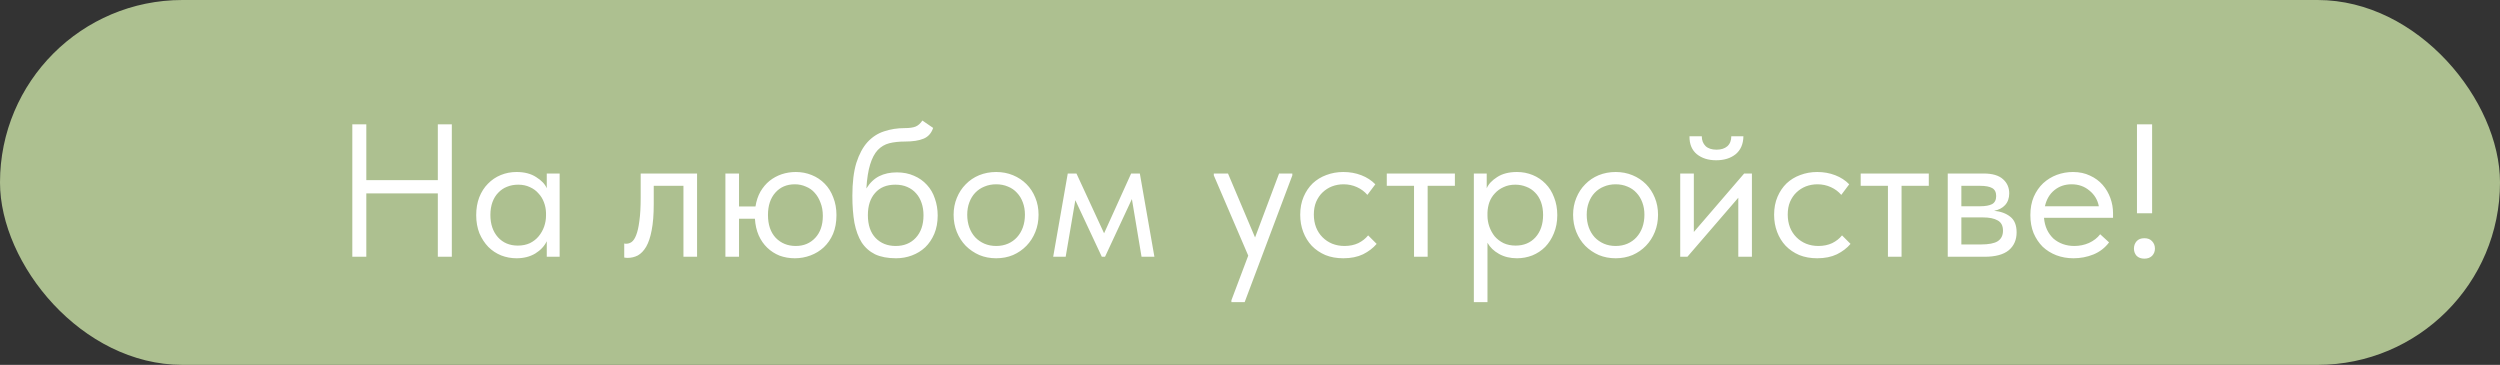
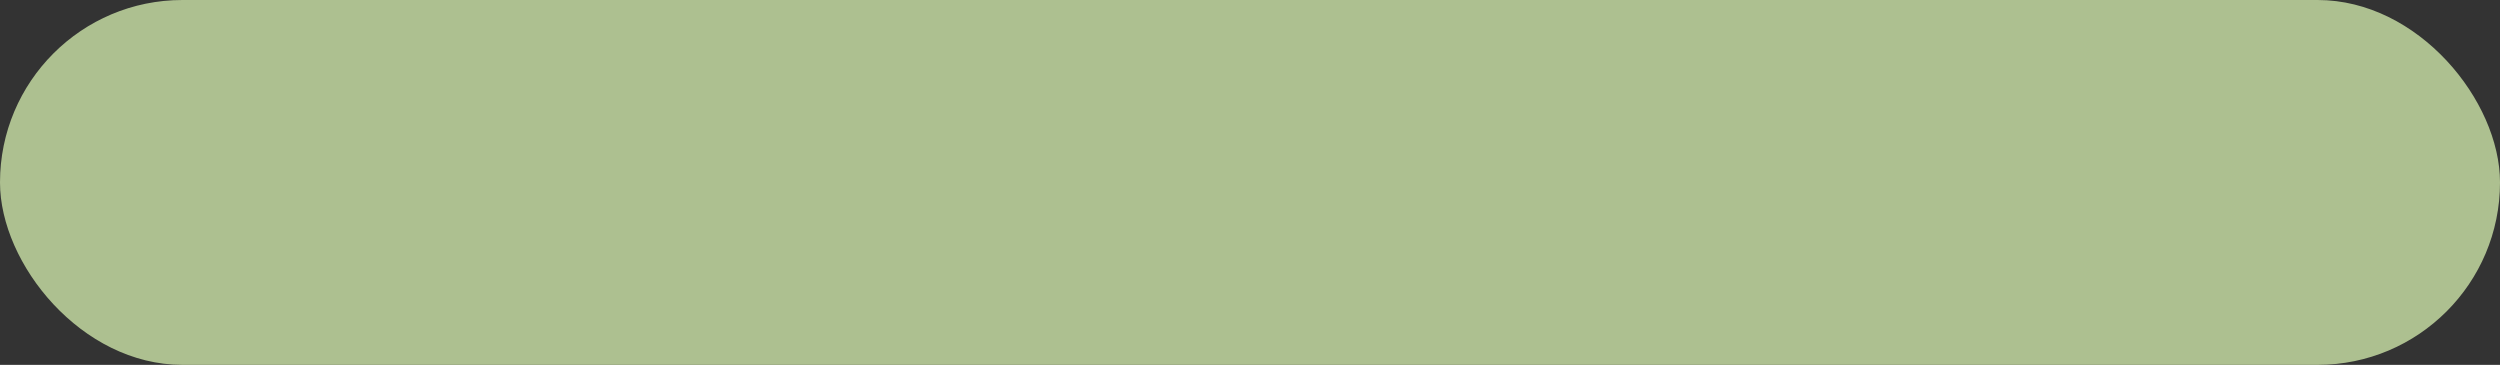
<svg xmlns="http://www.w3.org/2000/svg" width="185" height="27" viewBox="0 0 185 27" fill="none">
  <rect x="0" y="0" width="185" height="27" fill="#333333" stroke="none" />
  <rect width="185" height="27" rx="13.5" fill="#ADC090" />
-   <path d="M32.399 14.31H27.107V19H26.071V9.2H27.107V13.33H32.399V9.2H33.435V19H32.399V14.31ZM38.221 19.112C37.829 19.112 37.451 19.042 37.087 18.902C36.723 18.753 36.406 18.543 36.135 18.272C35.865 17.992 35.645 17.656 35.477 17.264C35.319 16.863 35.239 16.415 35.239 15.92C35.239 15.435 35.314 14.996 35.463 14.604C35.622 14.203 35.837 13.867 36.107 13.596C36.378 13.316 36.695 13.101 37.059 12.952C37.423 12.803 37.811 12.728 38.221 12.728C38.809 12.728 39.295 12.854 39.677 13.106C40.069 13.349 40.331 13.624 40.461 13.932V12.84H41.413V19H40.461V17.852C40.284 18.216 39.999 18.519 39.607 18.762C39.215 18.995 38.753 19.112 38.221 19.112ZM38.319 18.174C38.655 18.174 38.954 18.113 39.215 17.992C39.477 17.861 39.691 17.693 39.859 17.488C40.037 17.273 40.172 17.035 40.265 16.774C40.359 16.503 40.405 16.233 40.405 15.962V15.738C40.396 15.467 40.345 15.211 40.251 14.968C40.158 14.716 40.023 14.497 39.845 14.31C39.677 14.114 39.467 13.96 39.215 13.848C38.963 13.727 38.674 13.666 38.347 13.666C38.049 13.666 37.773 13.717 37.521 13.82C37.279 13.913 37.064 14.058 36.877 14.254C36.691 14.441 36.546 14.674 36.443 14.954C36.341 15.234 36.289 15.551 36.289 15.906C36.289 16.587 36.476 17.138 36.849 17.558C37.223 17.969 37.713 18.174 38.319 18.174ZM46.431 19.084C46.356 19.084 46.3 19.079 46.263 19.07C46.235 19.07 46.211 19.065 46.193 19.056V18.02C46.23 18.029 46.263 18.034 46.291 18.034C46.319 18.034 46.342 18.034 46.361 18.034C46.491 18.034 46.617 17.992 46.739 17.908C46.869 17.815 46.981 17.647 47.075 17.404C47.177 17.152 47.257 16.802 47.313 16.354C47.378 15.906 47.411 15.323 47.411 14.604V12.84H51.583V19H50.575V13.75H48.377V15.108C48.377 15.883 48.325 16.527 48.223 17.04C48.129 17.544 47.994 17.95 47.817 18.258C47.639 18.557 47.434 18.771 47.201 18.902C46.967 19.023 46.711 19.084 46.431 19.084ZM53.68 12.84H54.688V15.276H55.906C55.971 14.865 56.092 14.501 56.27 14.184C56.456 13.867 56.68 13.601 56.942 13.386C57.212 13.171 57.511 13.008 57.838 12.896C58.174 12.784 58.524 12.728 58.888 12.728C59.308 12.728 59.7 12.803 60.064 12.952C60.437 13.101 60.759 13.316 61.03 13.596C61.3 13.867 61.51 14.203 61.66 14.604C61.818 14.996 61.898 15.435 61.898 15.92C61.898 16.443 61.814 16.905 61.646 17.306C61.478 17.698 61.249 18.029 60.96 18.3C60.68 18.561 60.353 18.762 59.98 18.902C59.606 19.042 59.219 19.112 58.818 19.112C58.416 19.112 58.038 19.047 57.684 18.916C57.338 18.776 57.035 18.58 56.774 18.328C56.512 18.076 56.302 17.773 56.144 17.418C55.985 17.054 55.892 16.643 55.864 16.186H54.688V19H53.68V12.84ZM58.888 18.202C59.476 18.202 59.956 18.001 60.33 17.6C60.703 17.199 60.89 16.657 60.89 15.976C60.89 15.612 60.834 15.29 60.722 15.01C60.619 14.721 60.474 14.473 60.288 14.268C60.11 14.063 59.891 13.909 59.63 13.806C59.378 13.694 59.107 13.638 58.818 13.638C58.22 13.638 57.74 13.843 57.376 14.254C57.012 14.665 56.83 15.215 56.83 15.906C56.83 16.625 57.021 17.189 57.404 17.6C57.796 18.001 58.29 18.202 58.888 18.202ZM66.309 19.112C65.693 19.112 65.175 19.014 64.755 18.818C64.344 18.613 64.013 18.319 63.761 17.936C63.519 17.544 63.341 17.063 63.229 16.494C63.127 15.915 63.075 15.248 63.075 14.492C63.075 13.512 63.173 12.7 63.369 12.056C63.575 11.412 63.85 10.899 64.195 10.516C64.55 10.133 64.96 9.867 65.427 9.718C65.903 9.559 66.407 9.48 66.939 9.48C67.294 9.48 67.564 9.443 67.751 9.368C67.938 9.293 68.106 9.144 68.255 8.92L69.053 9.466C68.922 9.858 68.684 10.124 68.339 10.264C68.003 10.404 67.546 10.474 66.967 10.474C66.528 10.474 66.141 10.516 65.805 10.6C65.478 10.684 65.194 10.852 64.951 11.104C64.718 11.356 64.531 11.711 64.391 12.168C64.251 12.616 64.158 13.209 64.111 13.946C64.373 13.526 64.69 13.223 65.063 13.036C65.436 12.849 65.871 12.756 66.365 12.756C66.841 12.756 67.266 12.84 67.639 13.008C68.013 13.167 68.33 13.391 68.591 13.68C68.853 13.96 69.049 14.296 69.179 14.688C69.319 15.08 69.389 15.5 69.389 15.948C69.389 16.452 69.305 16.905 69.137 17.306C68.969 17.698 68.745 18.029 68.465 18.3C68.185 18.561 67.859 18.762 67.485 18.902C67.112 19.042 66.72 19.112 66.309 19.112ZM66.281 18.202C66.897 18.202 67.392 18.001 67.765 17.6C68.148 17.189 68.339 16.634 68.339 15.934C68.339 15.598 68.293 15.295 68.199 15.024C68.106 14.744 67.971 14.506 67.793 14.31C67.616 14.105 67.397 13.946 67.135 13.834C66.883 13.722 66.589 13.666 66.253 13.666C65.609 13.666 65.11 13.871 64.755 14.282C64.4 14.683 64.223 15.229 64.223 15.92C64.223 16.648 64.415 17.213 64.797 17.614C65.18 18.006 65.674 18.202 66.281 18.202ZM73.717 19.112C73.269 19.112 72.854 19.033 72.471 18.874C72.089 18.706 71.753 18.477 71.463 18.188C71.183 17.899 70.964 17.558 70.805 17.166C70.647 16.774 70.567 16.349 70.567 15.892C70.567 15.444 70.647 15.029 70.805 14.646C70.964 14.254 71.183 13.918 71.463 13.638C71.743 13.349 72.075 13.125 72.457 12.966C72.849 12.807 73.269 12.728 73.717 12.728C74.165 12.728 74.581 12.807 74.963 12.966C75.346 13.125 75.677 13.344 75.957 13.624C76.237 13.904 76.457 14.24 76.615 14.632C76.774 15.015 76.853 15.435 76.853 15.892C76.853 16.349 76.774 16.774 76.615 17.166C76.457 17.558 76.237 17.899 75.957 18.188C75.677 18.477 75.346 18.706 74.963 18.874C74.581 19.033 74.165 19.112 73.717 19.112ZM73.717 18.202C74.035 18.202 74.324 18.146 74.585 18.034C74.847 17.922 75.071 17.763 75.257 17.558C75.444 17.353 75.589 17.11 75.691 16.83C75.794 16.541 75.845 16.228 75.845 15.892C75.845 15.556 75.794 15.253 75.691 14.982C75.589 14.702 75.444 14.464 75.257 14.268C75.071 14.063 74.847 13.909 74.585 13.806C74.324 13.694 74.035 13.638 73.717 13.638C73.4 13.638 73.111 13.694 72.849 13.806C72.588 13.909 72.359 14.063 72.163 14.268C71.977 14.464 71.832 14.702 71.729 14.982C71.627 15.253 71.575 15.556 71.575 15.892C71.575 16.228 71.627 16.541 71.729 16.83C71.832 17.11 71.977 17.353 72.163 17.558C72.359 17.763 72.588 17.922 72.849 18.034C73.111 18.146 73.4 18.202 73.717 18.202ZM79.014 12.84H79.658L81.702 17.264L83.704 12.84H84.348L85.426 19H84.474L83.76 14.73L81.772 19H81.534L79.574 14.814L78.86 19H77.936L79.014 12.84ZM91.124 22.22L92.37 18.916L89.822 12.98V12.84H90.872L92.874 17.572L94.652 12.84H95.632V12.98L92.104 22.36H91.124V22.22ZM99.408 19.112C98.913 19.112 98.47 19.033 98.078 18.874C97.686 18.706 97.35 18.477 97.07 18.188C96.799 17.899 96.589 17.558 96.44 17.166C96.29 16.774 96.216 16.349 96.216 15.892C96.216 15.397 96.3 14.954 96.468 14.562C96.636 14.17 96.86 13.839 97.14 13.568C97.429 13.297 97.765 13.092 98.148 12.952C98.54 12.803 98.96 12.728 99.408 12.728C99.884 12.728 100.327 12.807 100.738 12.966C101.148 13.125 101.494 13.349 101.774 13.638L101.186 14.422C100.98 14.179 100.724 13.988 100.416 13.848C100.108 13.708 99.776 13.638 99.422 13.638C99.123 13.638 98.838 13.689 98.568 13.792C98.306 13.895 98.073 14.044 97.868 14.24C97.672 14.427 97.513 14.66 97.392 14.94C97.28 15.211 97.224 15.523 97.224 15.878C97.224 16.223 97.28 16.541 97.392 16.83C97.504 17.11 97.662 17.353 97.868 17.558C98.073 17.763 98.311 17.922 98.582 18.034C98.862 18.146 99.165 18.202 99.492 18.202C99.874 18.202 100.215 18.132 100.514 17.992C100.812 17.843 101.055 17.651 101.242 17.418L101.872 18.048C101.61 18.356 101.274 18.613 100.864 18.818C100.453 19.014 99.968 19.112 99.408 19.112ZM104.638 13.75H102.622V12.84H107.662V13.75H105.646V19H104.638V13.75ZM109.065 22.36V12.84H110.017V13.932C110.147 13.624 110.404 13.349 110.787 13.106C111.169 12.854 111.659 12.728 112.257 12.728C112.667 12.728 113.055 12.803 113.419 12.952C113.783 13.101 114.1 13.316 114.371 13.596C114.641 13.867 114.851 14.203 115.001 14.604C115.159 14.996 115.239 15.435 115.239 15.92C115.239 16.415 115.155 16.863 114.987 17.264C114.828 17.656 114.613 17.992 114.343 18.272C114.072 18.543 113.755 18.753 113.391 18.902C113.027 19.042 112.649 19.112 112.257 19.112C111.753 19.112 111.309 19.005 110.927 18.79C110.544 18.575 110.259 18.3 110.073 17.964V22.36H109.065ZM112.131 13.666C111.804 13.666 111.515 13.727 111.263 13.848C111.011 13.96 110.796 14.114 110.619 14.31C110.441 14.497 110.306 14.716 110.213 14.968C110.129 15.211 110.082 15.467 110.073 15.738V15.962C110.073 16.233 110.119 16.503 110.213 16.774C110.306 17.035 110.437 17.273 110.605 17.488C110.782 17.693 111.001 17.861 111.263 17.992C111.524 18.113 111.823 18.174 112.159 18.174C112.765 18.174 113.255 17.969 113.629 17.558C114.002 17.138 114.189 16.587 114.189 15.906C114.189 15.551 114.137 15.234 114.035 14.954C113.932 14.674 113.787 14.441 113.601 14.254C113.414 14.058 113.195 13.913 112.943 13.82C112.691 13.717 112.42 13.666 112.131 13.666ZM119.559 19.112C119.111 19.112 118.696 19.033 118.313 18.874C117.93 18.706 117.594 18.477 117.305 18.188C117.025 17.899 116.806 17.558 116.647 17.166C116.488 16.774 116.409 16.349 116.409 15.892C116.409 15.444 116.488 15.029 116.647 14.646C116.806 14.254 117.025 13.918 117.305 13.638C117.585 13.349 117.916 13.125 118.299 12.966C118.691 12.807 119.111 12.728 119.559 12.728C120.007 12.728 120.422 12.807 120.805 12.966C121.188 13.125 121.519 13.344 121.799 13.624C122.079 13.904 122.298 14.24 122.457 14.632C122.616 15.015 122.695 15.435 122.695 15.892C122.695 16.349 122.616 16.774 122.457 17.166C122.298 17.558 122.079 17.899 121.799 18.188C121.519 18.477 121.188 18.706 120.805 18.874C120.422 19.033 120.007 19.112 119.559 19.112ZM119.559 18.202C119.876 18.202 120.166 18.146 120.427 18.034C120.688 17.922 120.912 17.763 121.099 17.558C121.286 17.353 121.43 17.11 121.533 16.83C121.636 16.541 121.687 16.228 121.687 15.892C121.687 15.556 121.636 15.253 121.533 14.982C121.43 14.702 121.286 14.464 121.099 14.268C120.912 14.063 120.688 13.909 120.427 13.806C120.166 13.694 119.876 13.638 119.559 13.638C119.242 13.638 118.952 13.694 118.691 13.806C118.43 13.909 118.201 14.063 118.005 14.268C117.818 14.464 117.674 14.702 117.571 14.982C117.468 15.253 117.417 15.556 117.417 15.892C117.417 16.228 117.468 16.541 117.571 16.83C117.674 17.11 117.818 17.353 118.005 17.558C118.201 17.763 118.43 17.922 118.691 18.034C118.952 18.146 119.242 18.202 119.559 18.202ZM124.336 12.84H125.344V17.166L129.068 12.84H129.642V19H128.634V14.632L124.868 19H124.336V12.84ZM126.996 11.86C126.417 11.86 125.941 11.711 125.568 11.412C125.195 11.104 125.013 10.661 125.022 10.082H125.932C125.932 10.381 126.025 10.623 126.212 10.81C126.399 10.987 126.669 11.076 127.024 11.076C127.36 11.076 127.626 10.992 127.822 10.824C128.018 10.647 128.116 10.399 128.116 10.082H129.012C129.003 10.661 128.811 11.104 128.438 11.412C128.065 11.711 127.584 11.86 126.996 11.86ZM134.476 19.112C133.981 19.112 133.538 19.033 133.146 18.874C132.754 18.706 132.418 18.477 132.138 18.188C131.867 17.899 131.657 17.558 131.508 17.166C131.359 16.774 131.284 16.349 131.284 15.892C131.284 15.397 131.368 14.954 131.536 14.562C131.704 14.17 131.928 13.839 132.208 13.568C132.497 13.297 132.833 13.092 133.216 12.952C133.608 12.803 134.028 12.728 134.476 12.728C134.952 12.728 135.395 12.807 135.806 12.966C136.217 13.125 136.562 13.349 136.842 13.638L136.254 14.422C136.049 14.179 135.792 13.988 135.484 13.848C135.176 13.708 134.845 13.638 134.49 13.638C134.191 13.638 133.907 13.689 133.636 13.792C133.375 13.895 133.141 14.044 132.936 14.24C132.74 14.427 132.581 14.66 132.46 14.94C132.348 15.211 132.292 15.523 132.292 15.878C132.292 16.223 132.348 16.541 132.46 16.83C132.572 17.11 132.731 17.353 132.936 17.558C133.141 17.763 133.379 17.922 133.65 18.034C133.93 18.146 134.233 18.202 134.56 18.202C134.943 18.202 135.283 18.132 135.582 17.992C135.881 17.843 136.123 17.651 136.31 17.418L136.94 18.048C136.679 18.356 136.343 18.613 135.932 18.818C135.521 19.014 135.036 19.112 134.476 19.112ZM139.707 13.75H137.691V12.84H142.731V13.75H140.715V19H139.707V13.75ZM144.133 12.84H146.793C147.437 12.84 147.913 12.98 148.221 13.26C148.529 13.531 148.683 13.881 148.683 14.31C148.683 14.665 148.58 14.954 148.375 15.178C148.179 15.393 147.908 15.533 147.563 15.598C148.048 15.645 148.445 15.789 148.753 16.032C149.07 16.275 149.229 16.662 149.229 17.194C149.229 17.754 149.033 18.197 148.641 18.524C148.249 18.841 147.656 19 146.863 19H144.133V12.84ZM145.141 16.088V18.09H146.583C147.162 18.09 147.577 18.011 147.829 17.852C148.09 17.684 148.221 17.423 148.221 17.068C148.221 16.704 148.09 16.452 147.829 16.312C147.577 16.163 147.208 16.088 146.723 16.088H145.141ZM145.141 13.75V15.262H146.541C146.914 15.262 147.204 15.211 147.409 15.108C147.614 14.996 147.717 14.795 147.717 14.506C147.717 14.226 147.619 14.03 147.423 13.918C147.227 13.806 146.924 13.75 146.513 13.75H145.141ZM153.439 19.112C152.982 19.112 152.557 19.037 152.165 18.888C151.782 18.739 151.446 18.529 151.157 18.258C150.877 17.978 150.653 17.642 150.485 17.25C150.326 16.858 150.247 16.415 150.247 15.92C150.247 15.407 150.331 14.954 150.499 14.562C150.676 14.161 150.91 13.825 151.199 13.554C151.498 13.283 151.834 13.078 152.207 12.938C152.59 12.798 152.986 12.728 153.397 12.728C153.873 12.728 154.293 12.817 154.657 12.994C155.03 13.162 155.343 13.391 155.595 13.68C155.847 13.969 156.038 14.296 156.169 14.66C156.3 15.024 156.365 15.393 156.365 15.766V16.116H151.255C151.283 16.443 151.358 16.737 151.479 16.998C151.6 17.25 151.759 17.469 151.955 17.656C152.16 17.833 152.394 17.969 152.655 18.062C152.916 18.155 153.196 18.202 153.495 18.202C153.887 18.202 154.251 18.127 154.587 17.978C154.932 17.819 155.208 17.605 155.413 17.334L156.071 17.936C155.772 18.337 155.385 18.636 154.909 18.832C154.442 19.019 153.952 19.112 153.439 19.112ZM153.299 13.638C152.804 13.638 152.38 13.783 152.025 14.072C151.67 14.361 151.437 14.758 151.325 15.262H155.315C155.222 14.786 154.988 14.399 154.615 14.1C154.251 13.792 153.812 13.638 153.299 13.638ZM158.136 9.2H159.256V15.78H158.136V9.2ZM158.682 19.14C158.439 19.14 158.248 19.07 158.108 18.93C157.977 18.781 157.912 18.603 157.912 18.398C157.912 18.183 157.977 18.001 158.108 17.852C158.239 17.703 158.43 17.628 158.682 17.628C158.934 17.628 159.125 17.703 159.256 17.852C159.396 18.001 159.466 18.183 159.466 18.398C159.466 18.603 159.396 18.781 159.256 18.93C159.116 19.07 158.925 19.14 158.682 19.14Z" fill="white" />
</svg>